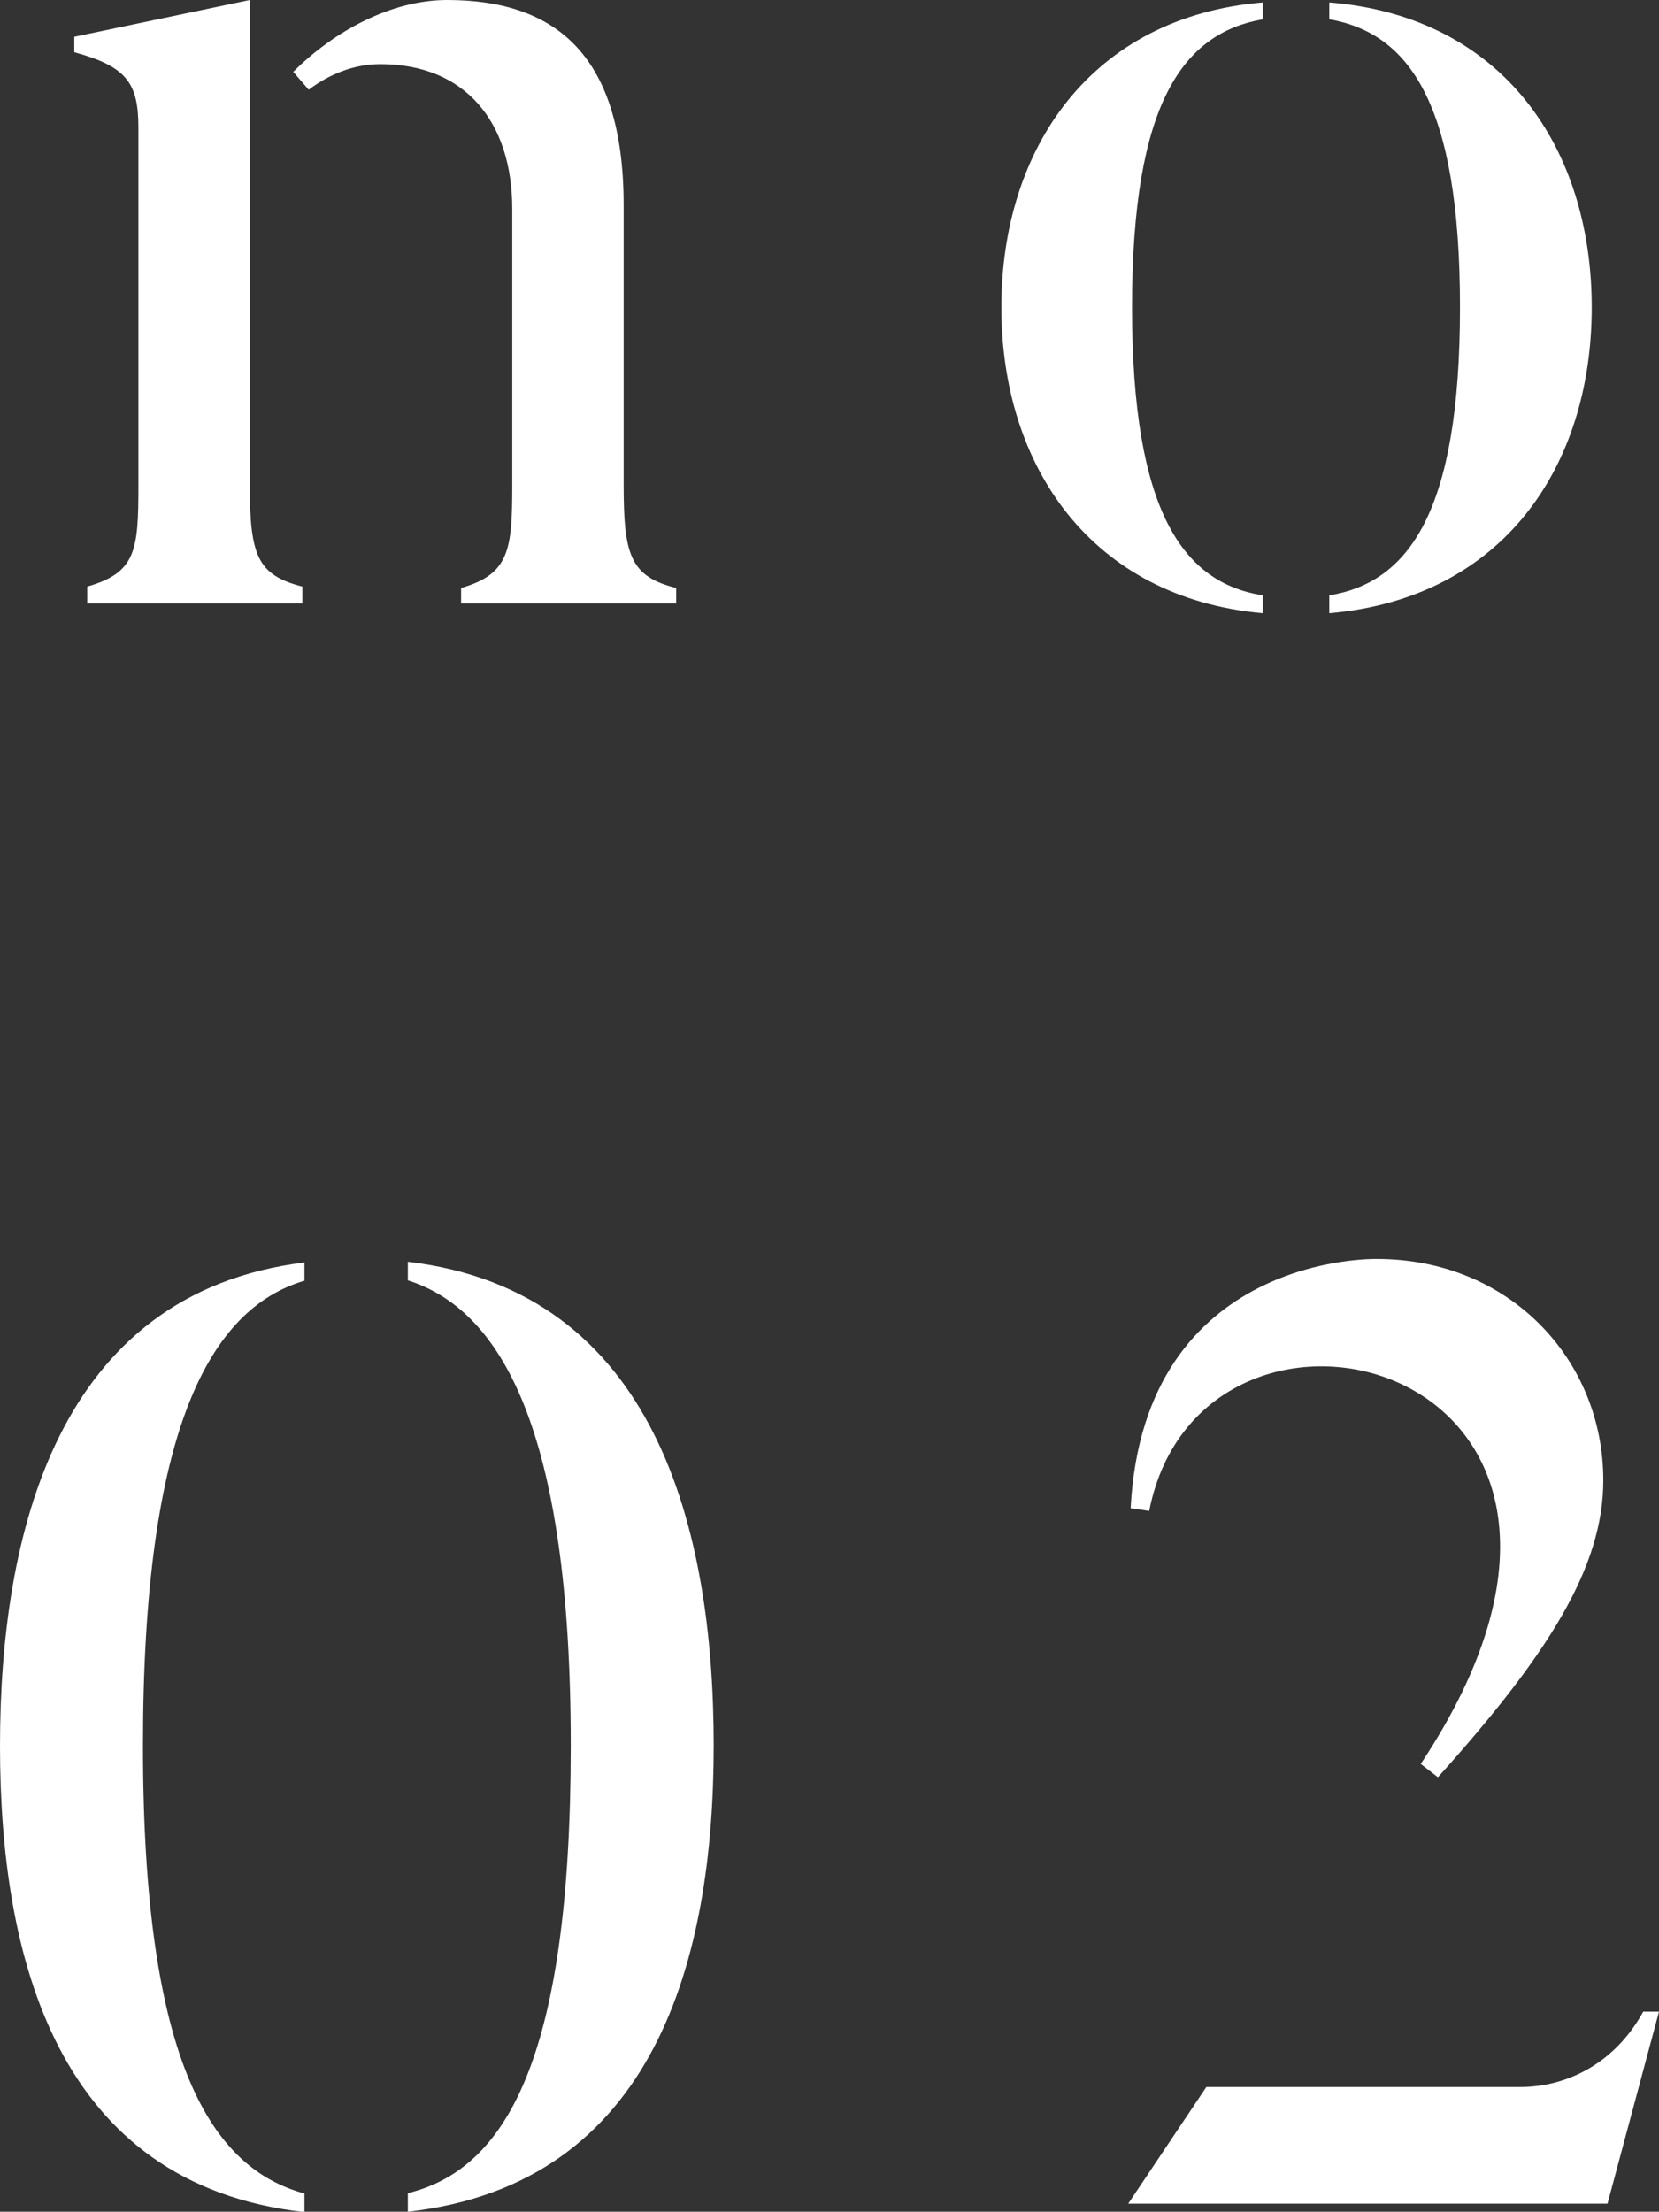
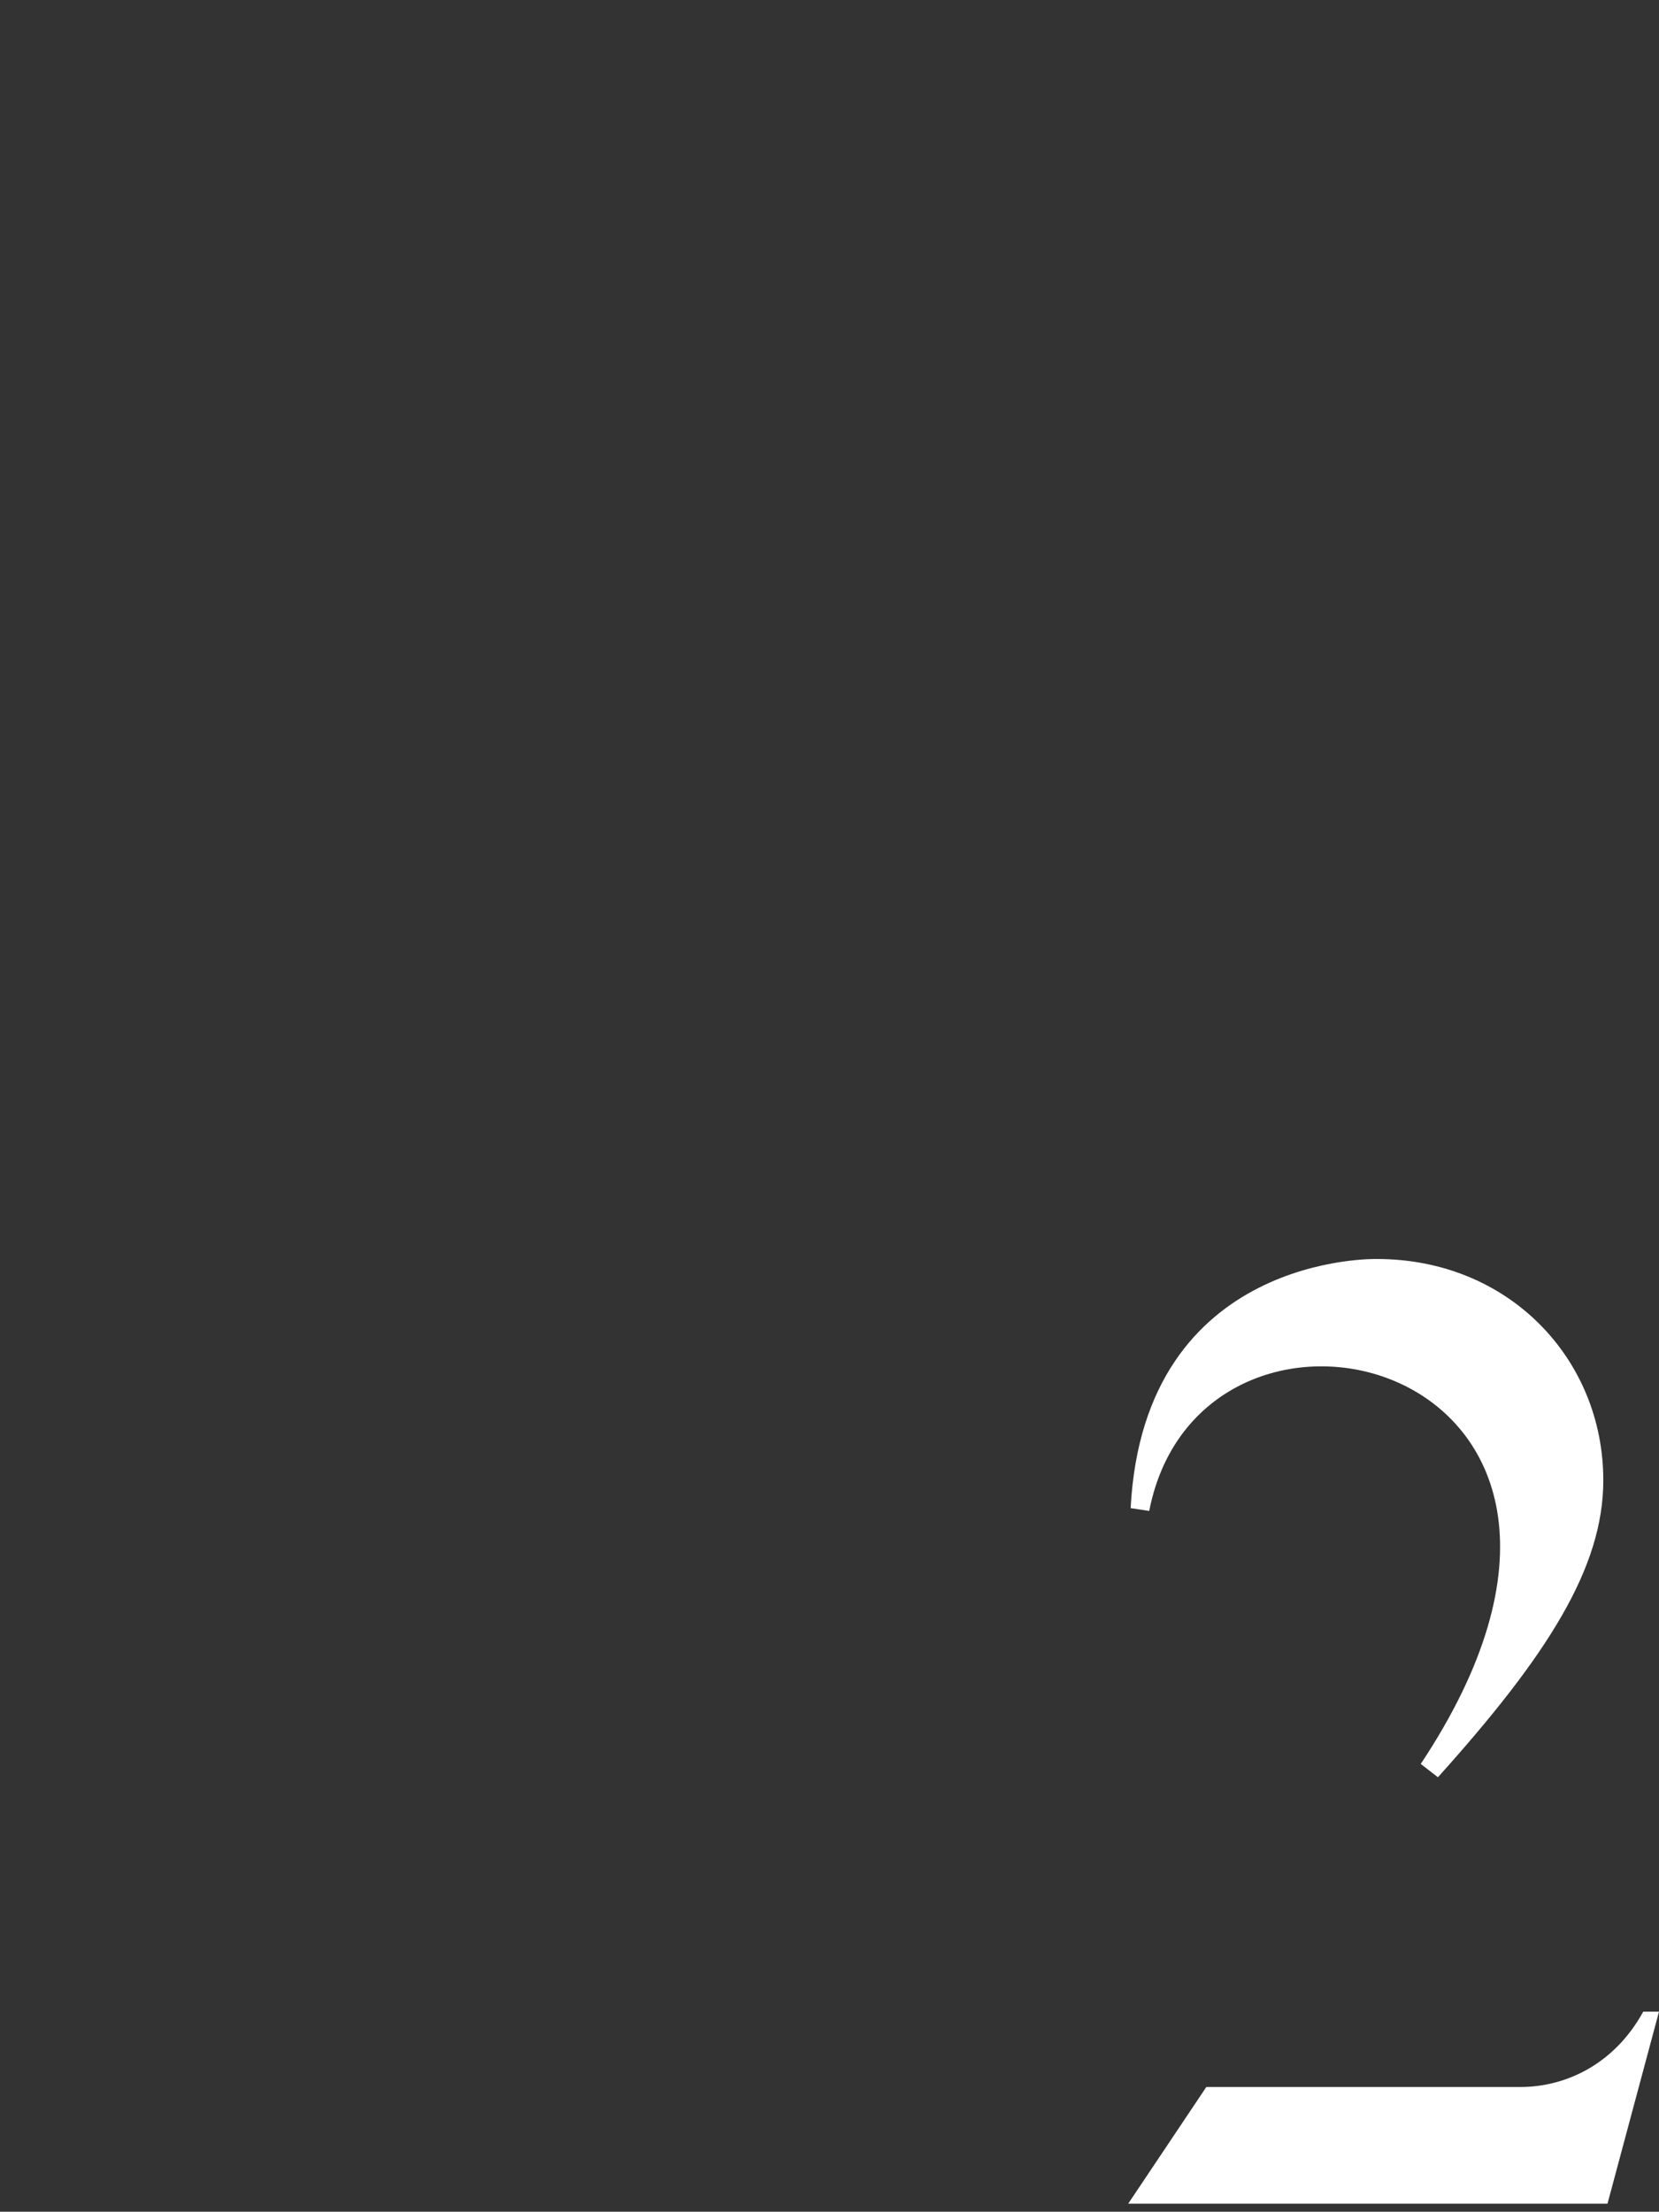
<svg xmlns="http://www.w3.org/2000/svg" id="_レイヤー_2" width="47.35" height="63.12" viewBox="0 0 47.35 63.12">
  <rect x="0" y="0" width="47.35" height="63.12" fill="#333333" stroke="none" />
  <defs>
    <style>.cls-1{fill:#fff;}</style>
  </defs>
  <g id="_レイヤー_1-2">
    <g>
      <g>
-         <path class="cls-1" d="M8.69,36.02v.53c-2.68,.79-4.61,4.2-4.61,13.27s1.97,12.06,4.61,12.78v.53c-7.07-.79-8.69-7.26-8.69-13.3s1.62-12.93,8.69-13.8Zm11.68,13.8c0,6.05-1.66,12.51-8.73,13.3v-.53c2.76-.68,4.65-3.74,4.65-12.78s-2-12.43-4.65-13.27v-.53c7.07,.83,8.73,7.63,8.73,13.8Z" />
        <path class="cls-1" d="M47.35,57.41l-1.47,5.48h-13.68l2.23-3.33h8.96c1.29,0,2.68-.64,3.51-2.15h.45Zm-1.59-15.16c0,2.49-1.59,4.99-4.72,8.47l-.49-.38c7.6-11.45-6.24-14.93-7.75-7.22l-.53-.08c.38-7.29,7.03-7.11,7.03-7.11,3.78,0,6.46,2.87,6.46,6.31Z" />
      </g>
      <g>
-         <path class="cls-1" d="M8.63,16.74v.48H2.49v-.48c1.39-.4,1.46-1.02,1.46-2.89V3.65c0-1.28-.33-1.75-1.83-2.16v-.44L7.13,0V13.85c0,2.01,.22,2.56,1.5,2.89Zm10.67,.04v.44h-6.14v-.44c1.39-.4,1.46-1.1,1.46-2.96V5.96c0-2.49-1.35-4.13-3.76-4.13-.77,0-1.46,.29-2.05,.73l-.44-.51c1.17-1.17,2.81-2.05,4.39-2.05,2.96,0,5.04,1.43,5.04,5.85v7.97c0,2.01,.18,2.63,1.5,2.96Z" />
-         <path class="cls-1" d="M36.04,16.99v.51c-4.9-.44-7.46-4.2-7.46-8.73S31.14,.48,36.04,.07v.48c-2.27,.4-3.73,2.38-3.73,8.22s1.46,7.86,3.73,8.22Zm1.9,.51v-.51c2.27-.37,3.73-2.38,3.73-8.22s-1.46-7.82-3.73-8.22V.07c4.97,.4,7.49,4.17,7.49,8.7s-2.52,8.3-7.49,8.73Z" />
-       </g>
+         </g>
    </g>
  </g>
</svg>